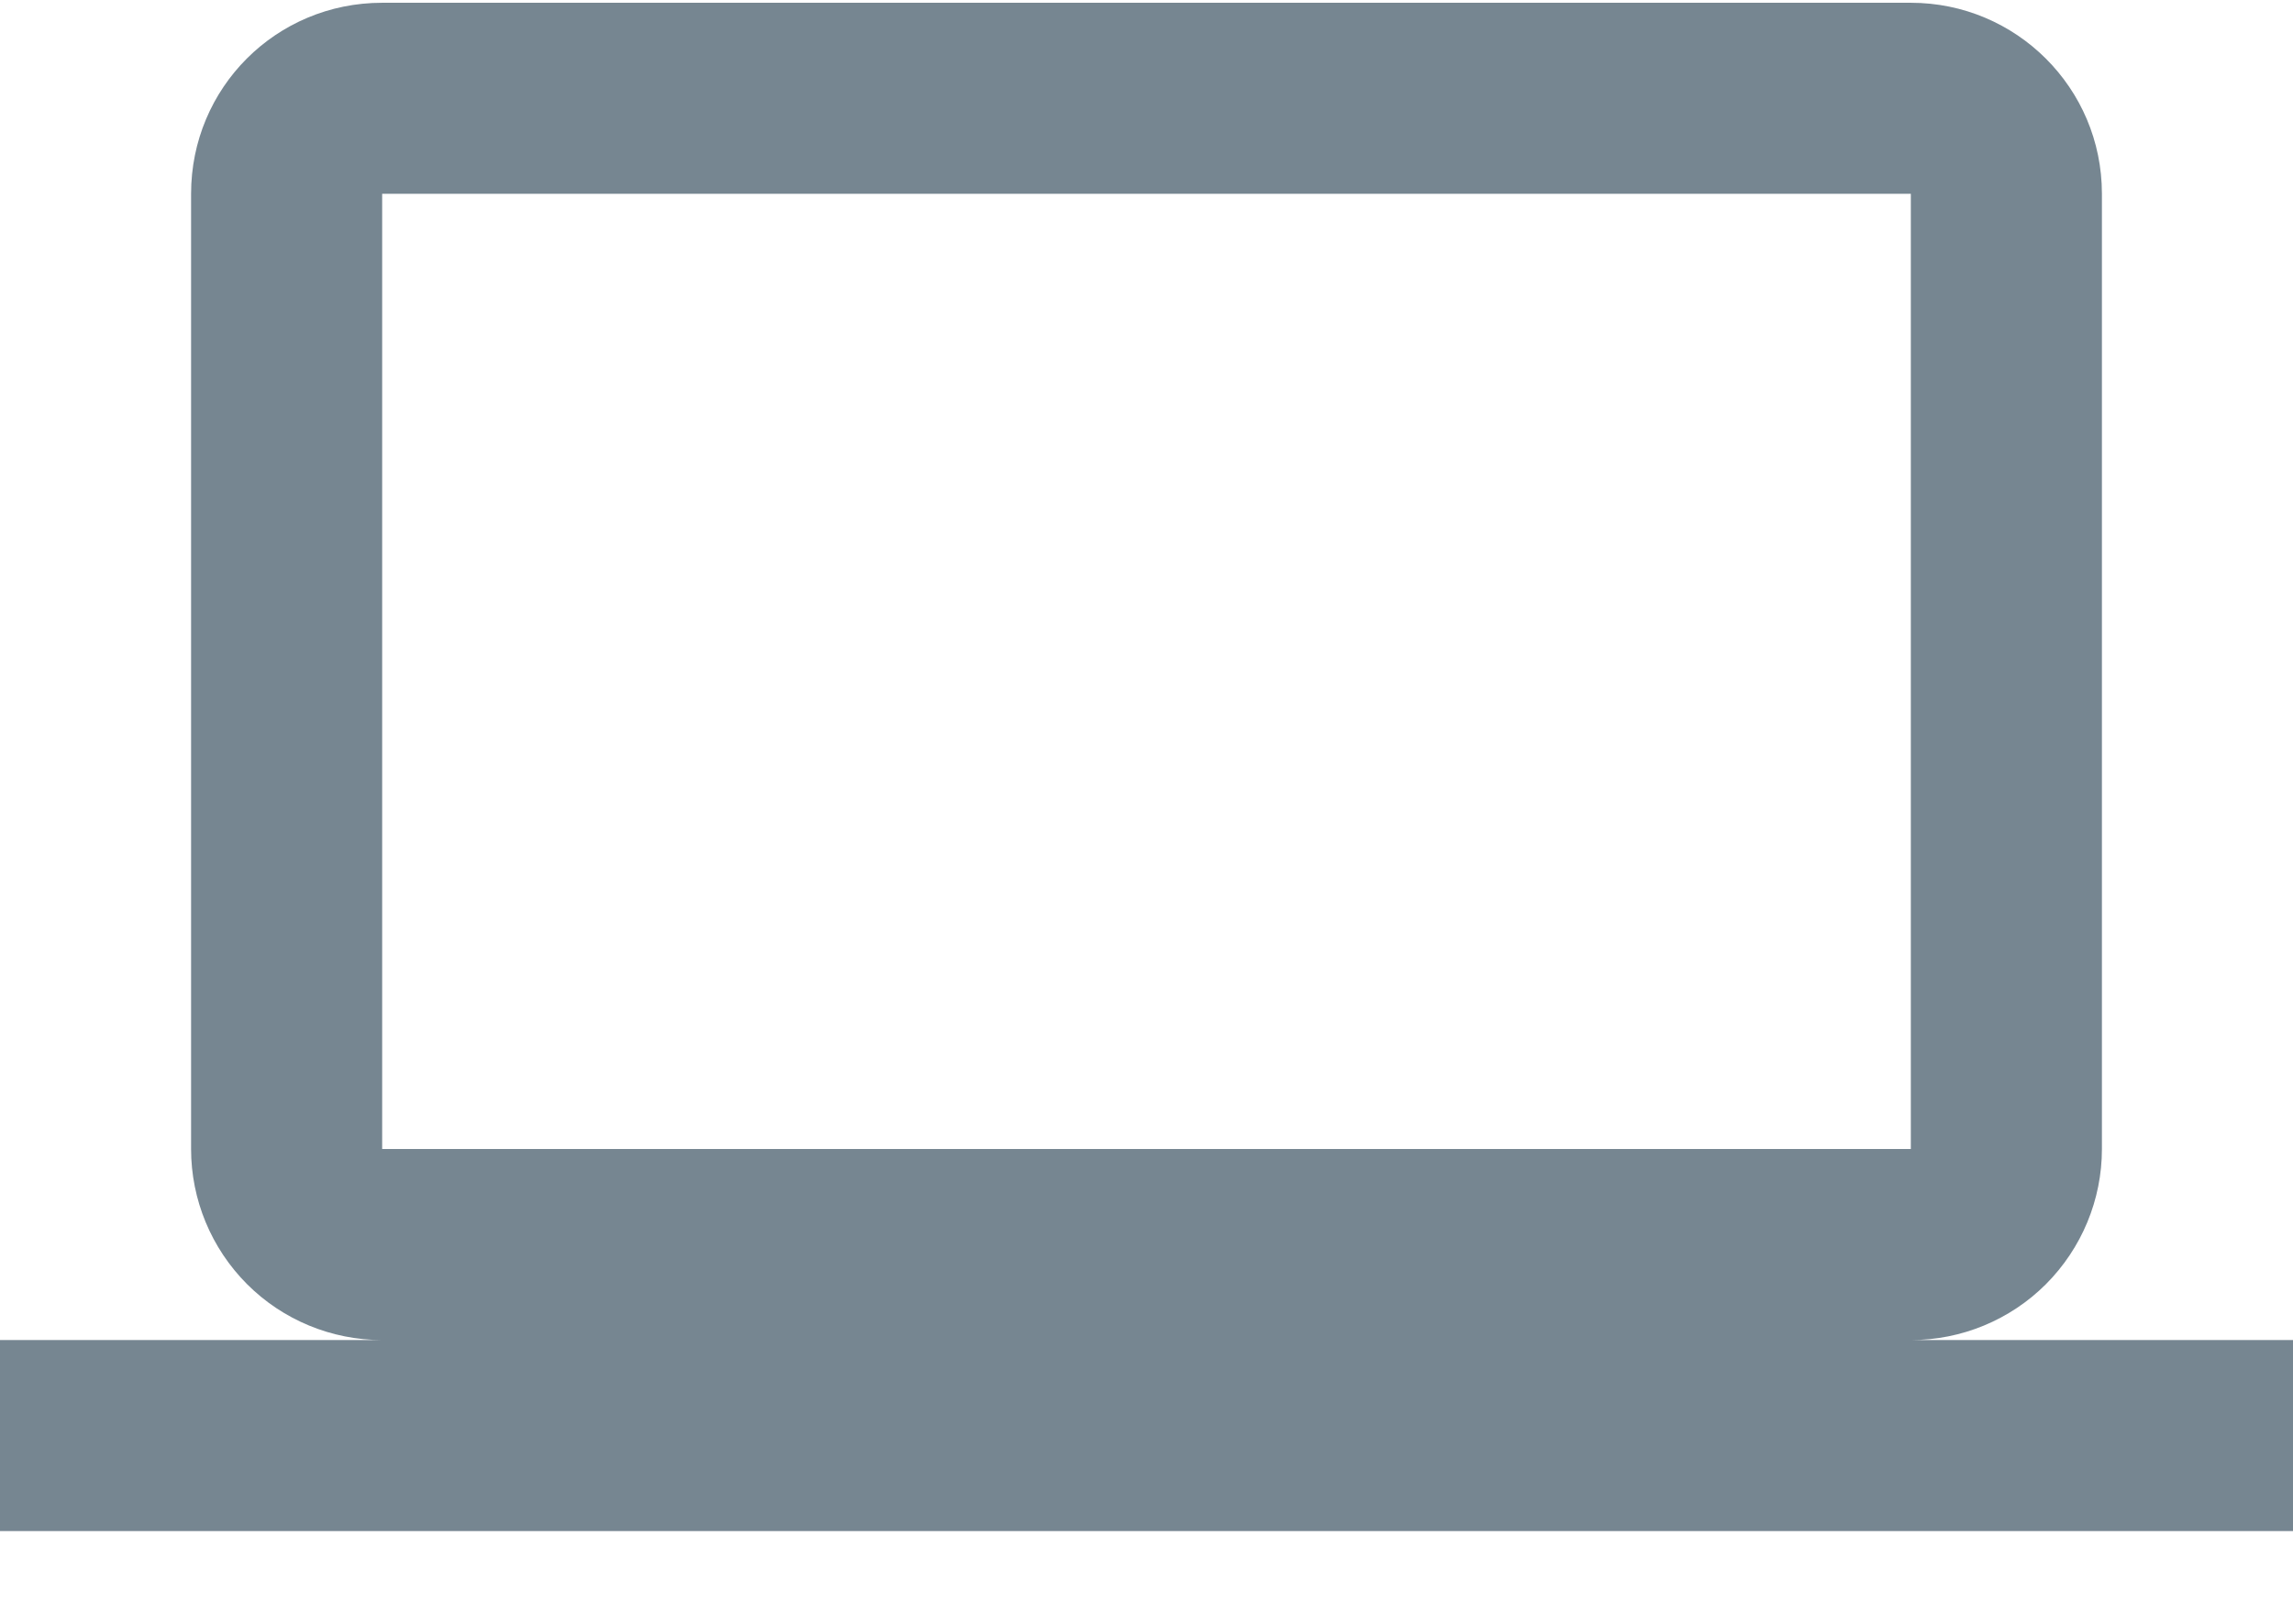
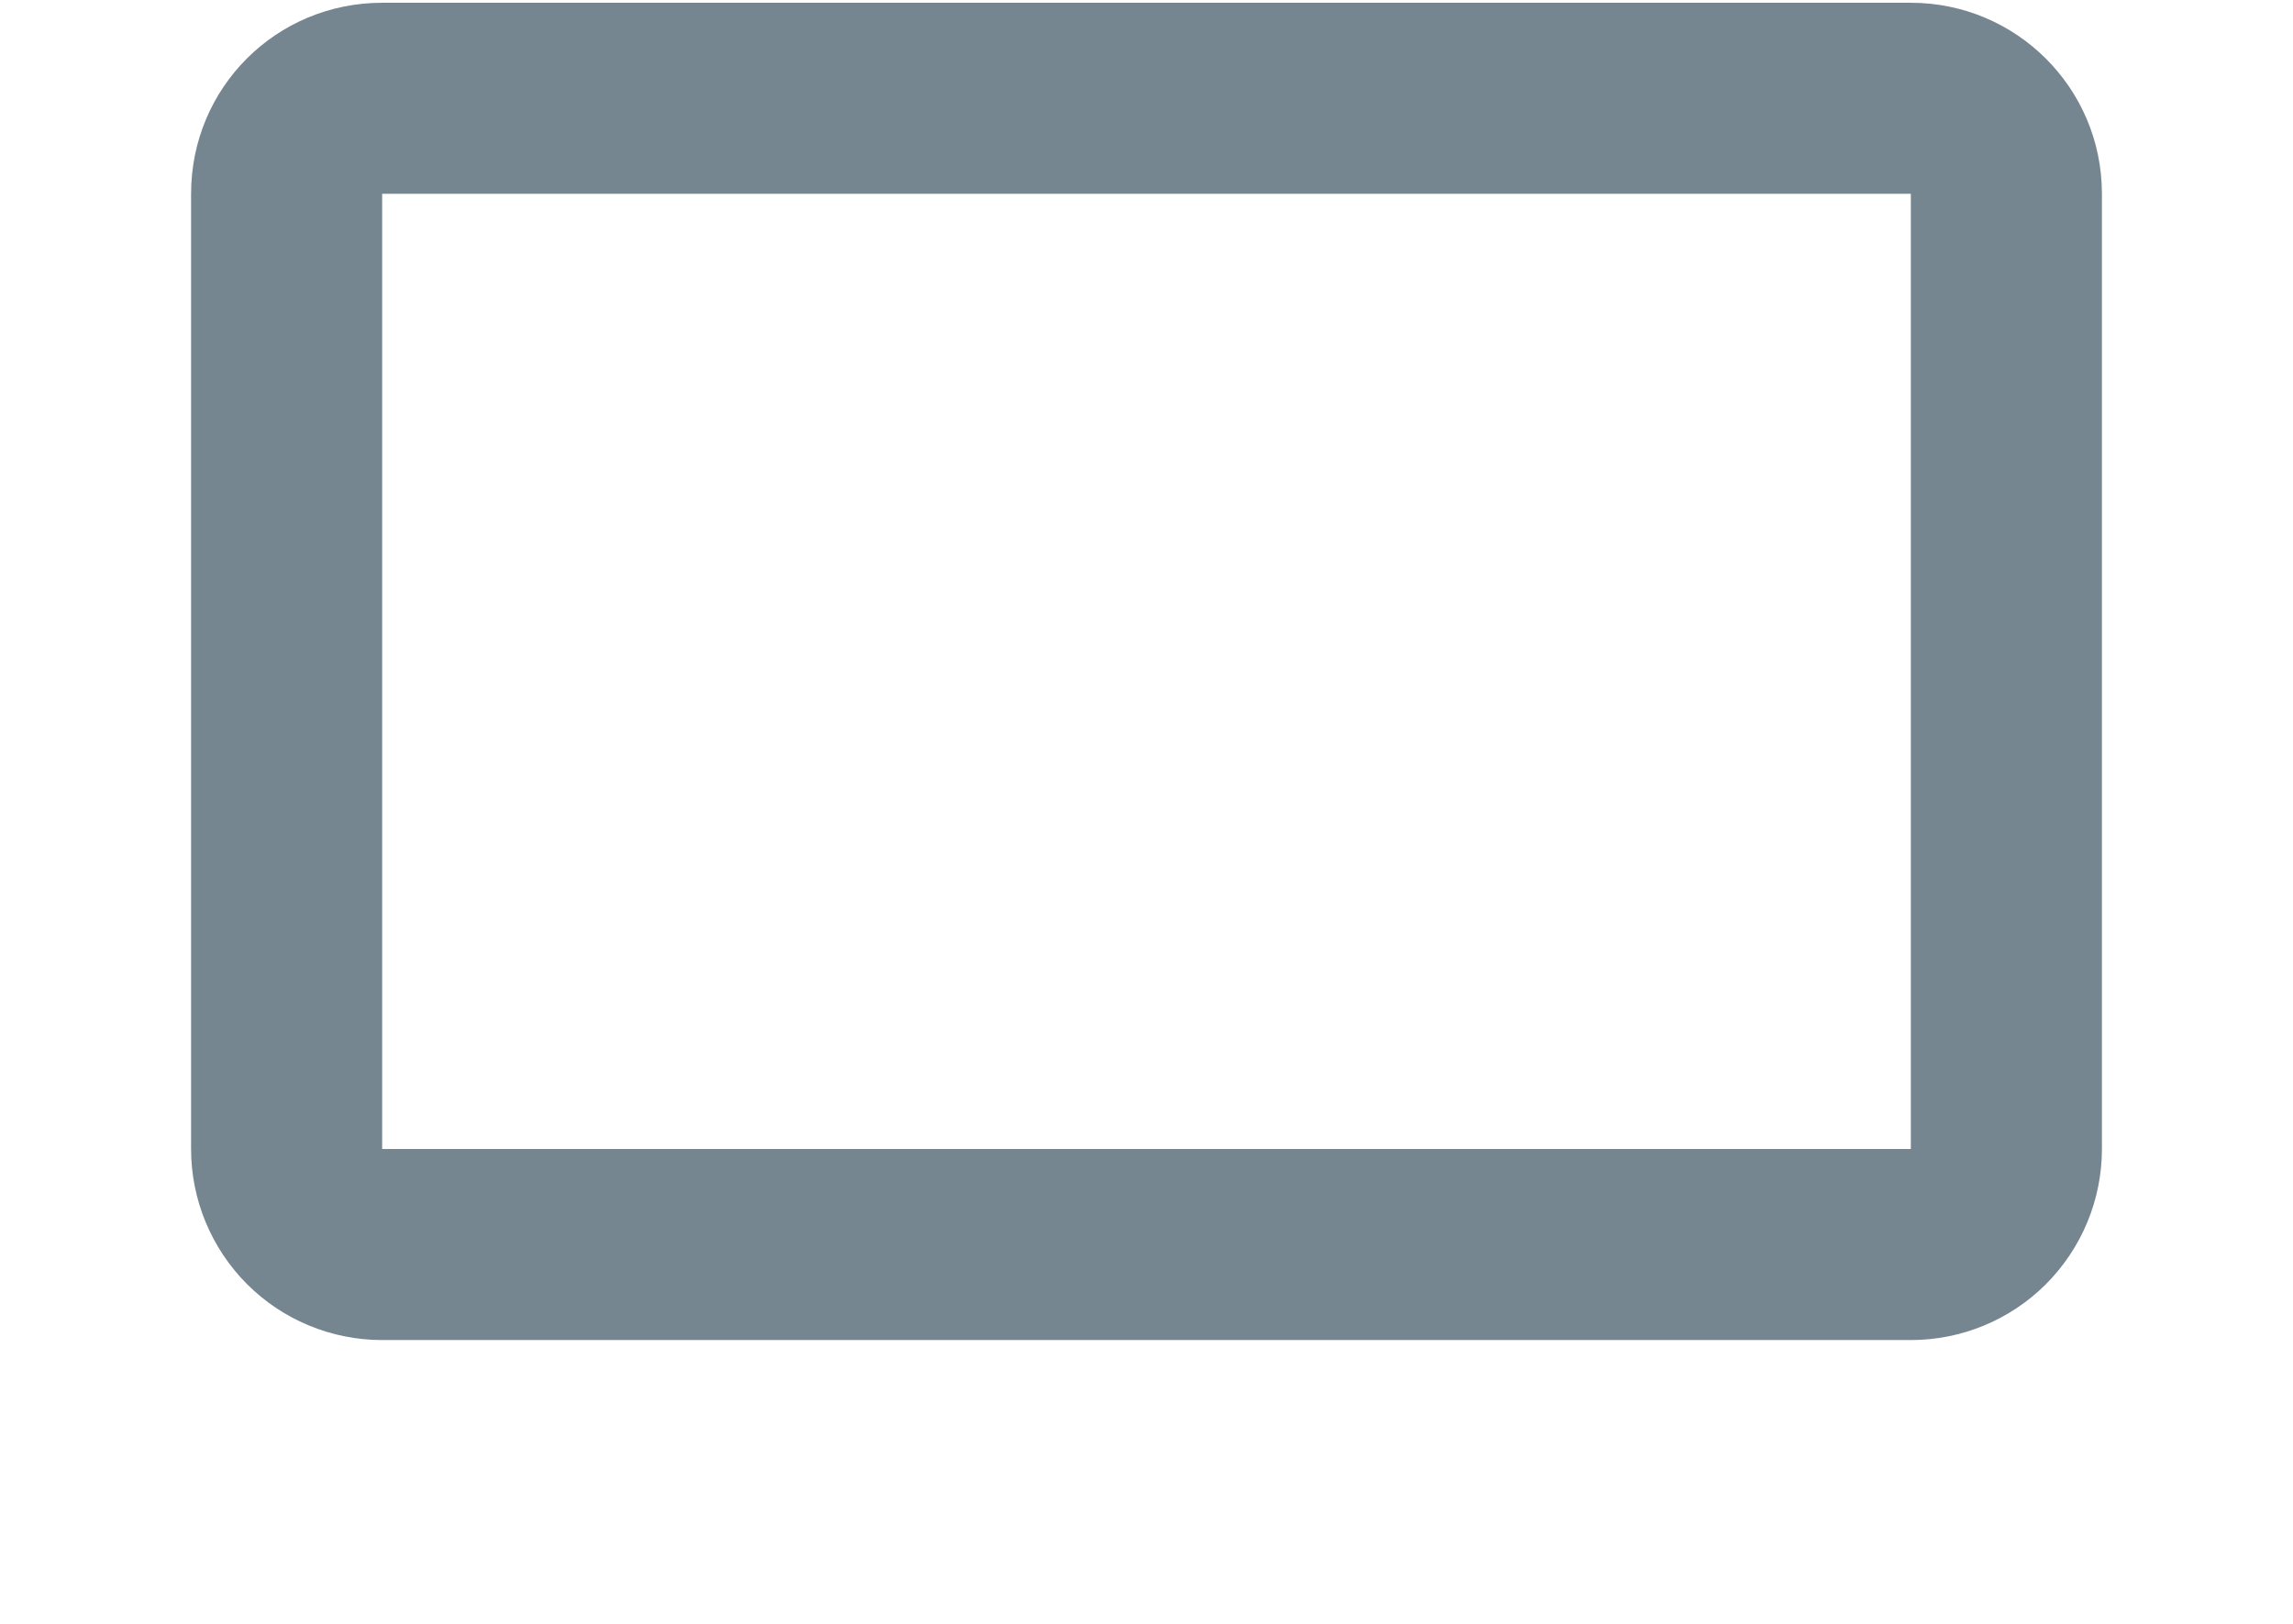
<svg xmlns="http://www.w3.org/2000/svg" width="24" height="17" viewBox="0 0 24 17" fill="none">
-   <path d="M4 2.029H20V12.029H4V2.029ZM20 14.029C20.53 14.029 21.039 13.819 21.414 13.444C21.789 13.068 22 12.56 22 12.029V2.029C22 0.919 21.1 0.029 20 0.029H4C2.89 0.029 2 0.919 2 2.029V12.029C2 12.56 2.211 13.068 2.586 13.444C2.961 13.819 3.47 14.029 4 14.029H0V16.029H24V14.029H20Z" fill="#768691" />
+   <path d="M4 2.029H20V12.029H4V2.029ZM20 14.029C20.53 14.029 21.039 13.819 21.414 13.444C21.789 13.068 22 12.56 22 12.029V2.029C22 0.919 21.1 0.029 20 0.029H4C2.89 0.029 2 0.919 2 2.029V12.029C2 12.56 2.211 13.068 2.586 13.444C2.961 13.819 3.47 14.029 4 14.029H0H24V14.029H20Z" fill="#768691" />
</svg>